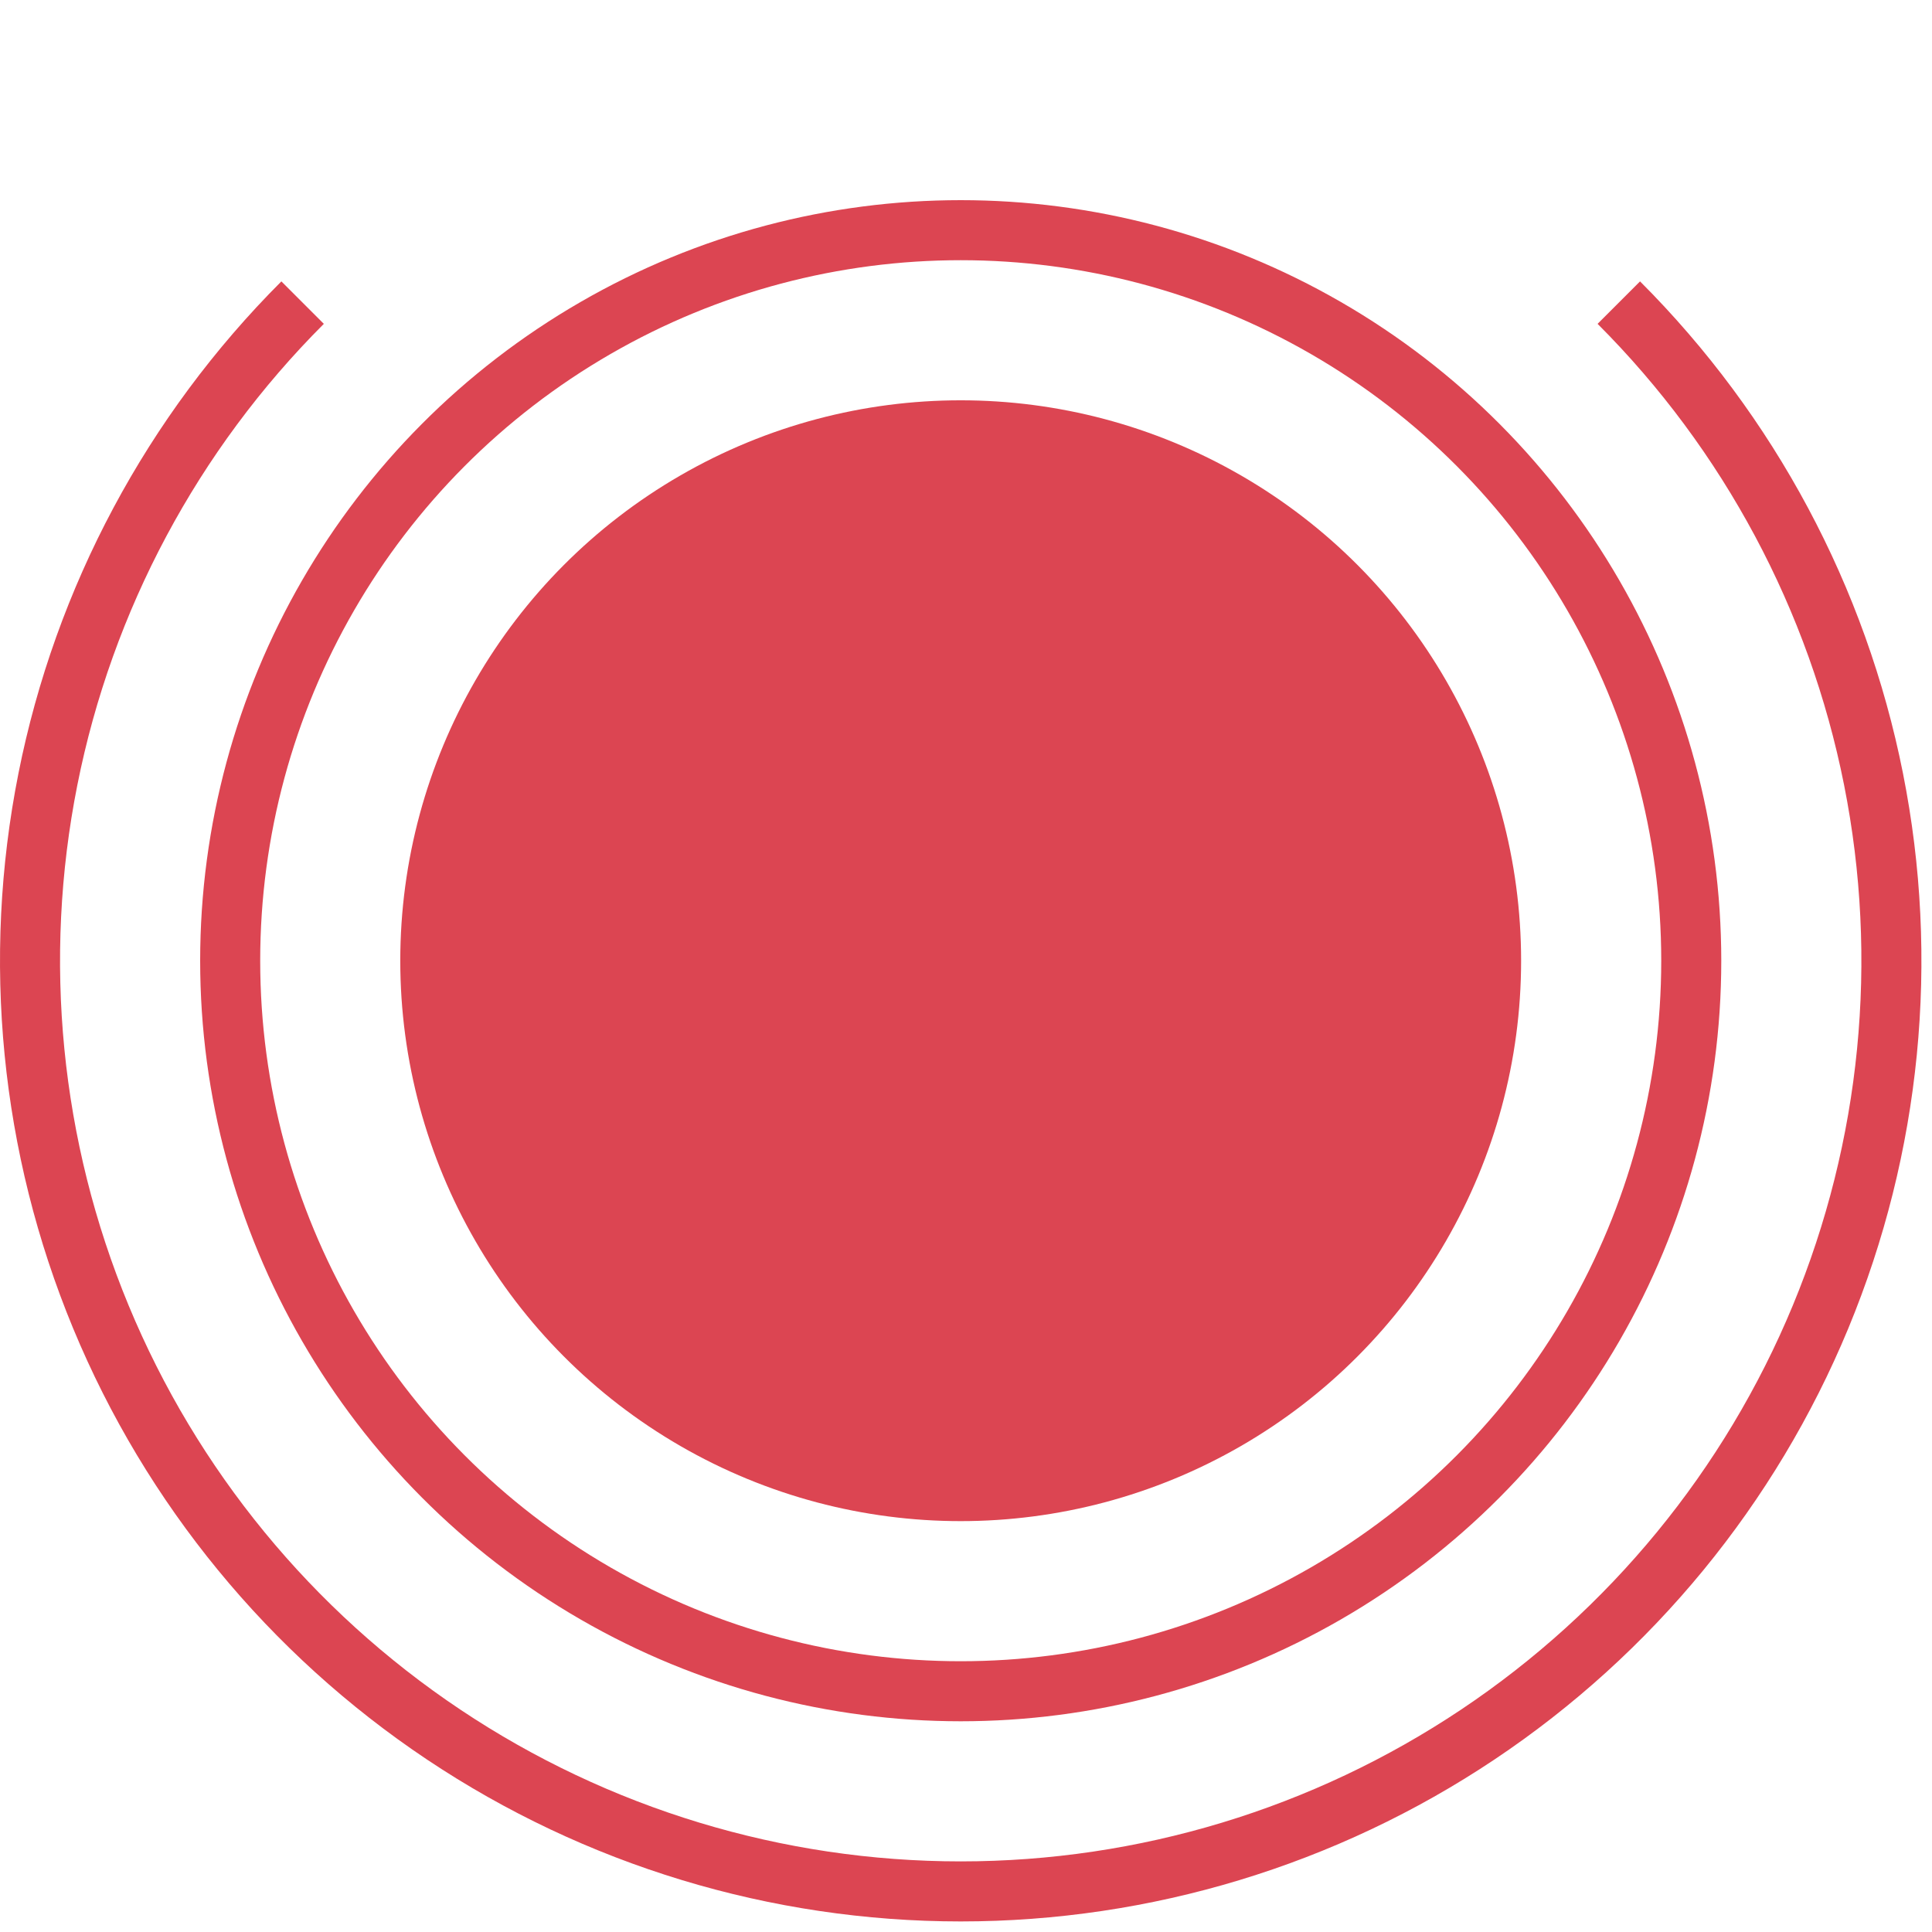
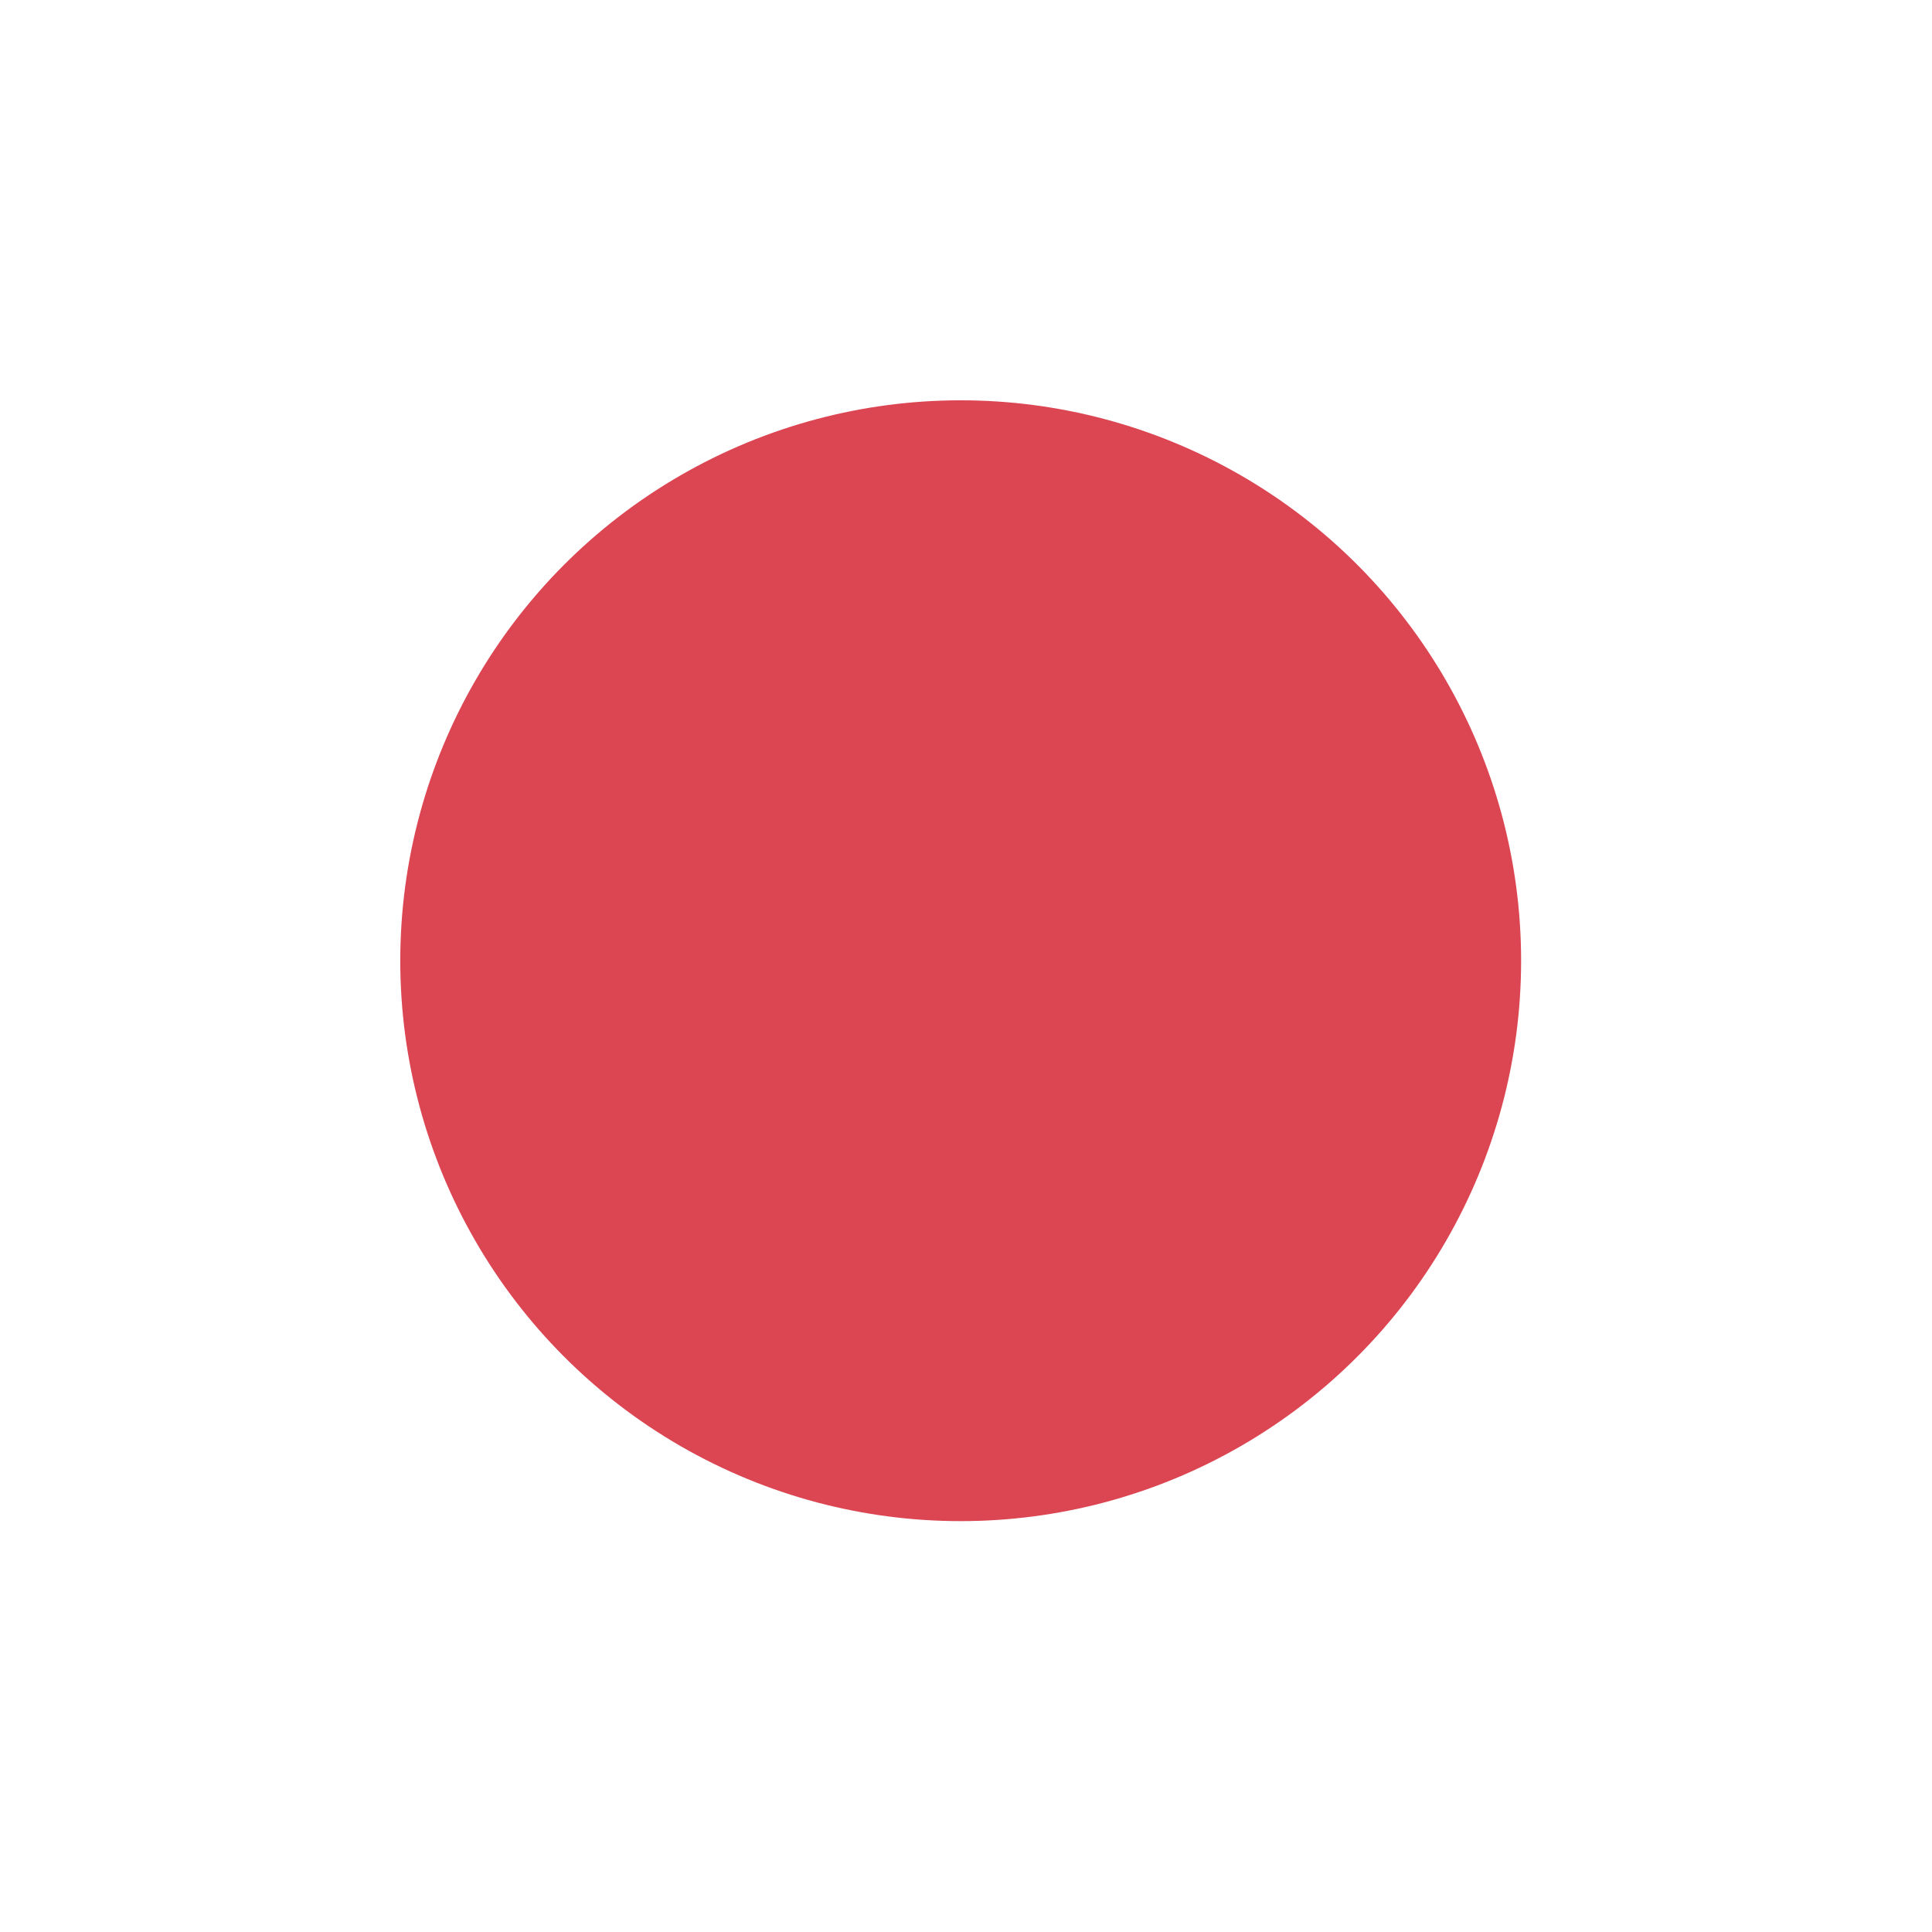
<svg xmlns="http://www.w3.org/2000/svg" fill="none" height="100%" overflow="visible" preserveAspectRatio="none" style="display: block;" viewBox="0 0 143 143" width="100%">
  <g id="Group 46116">
-     <circle cx="71.109" cy="71.109" id="Ellipse 1305" r="54.072" stroke="#DC4552" stroke-width="4.444" />
    <circle cx="71.107" cy="71.109" fill="#DC4552" id="Ellipse 1307" r="41.48" />
-     <path d="M119.819 22.399C129.453 32.033 136.014 44.307 138.672 57.67C141.33 71.032 139.966 84.883 134.752 97.471C129.538 110.058 120.708 120.817 109.38 128.386C98.052 135.956 84.733 139.996 71.109 139.996C57.484 139.996 44.166 135.956 32.837 128.386C21.509 120.817 12.679 110.058 7.466 97.471C2.252 84.883 0.887 71.032 3.546 57.67C6.204 44.307 12.764 32.033 22.398 22.399" id="Ellipse 1306" stroke="#DC4552" stroke-width="4.444" />
  </g>
</svg>